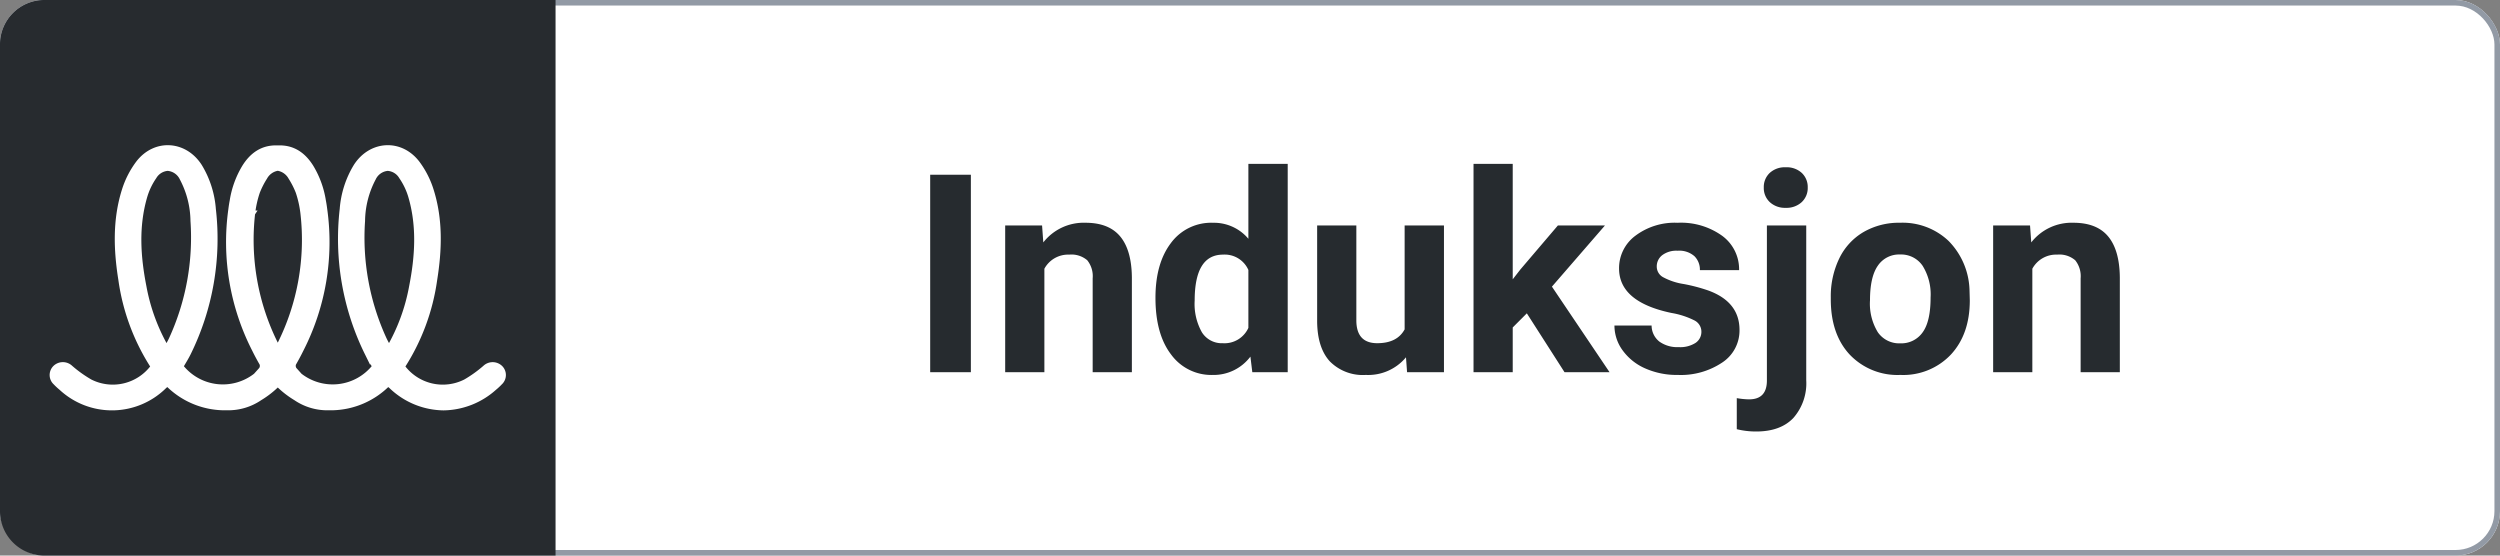
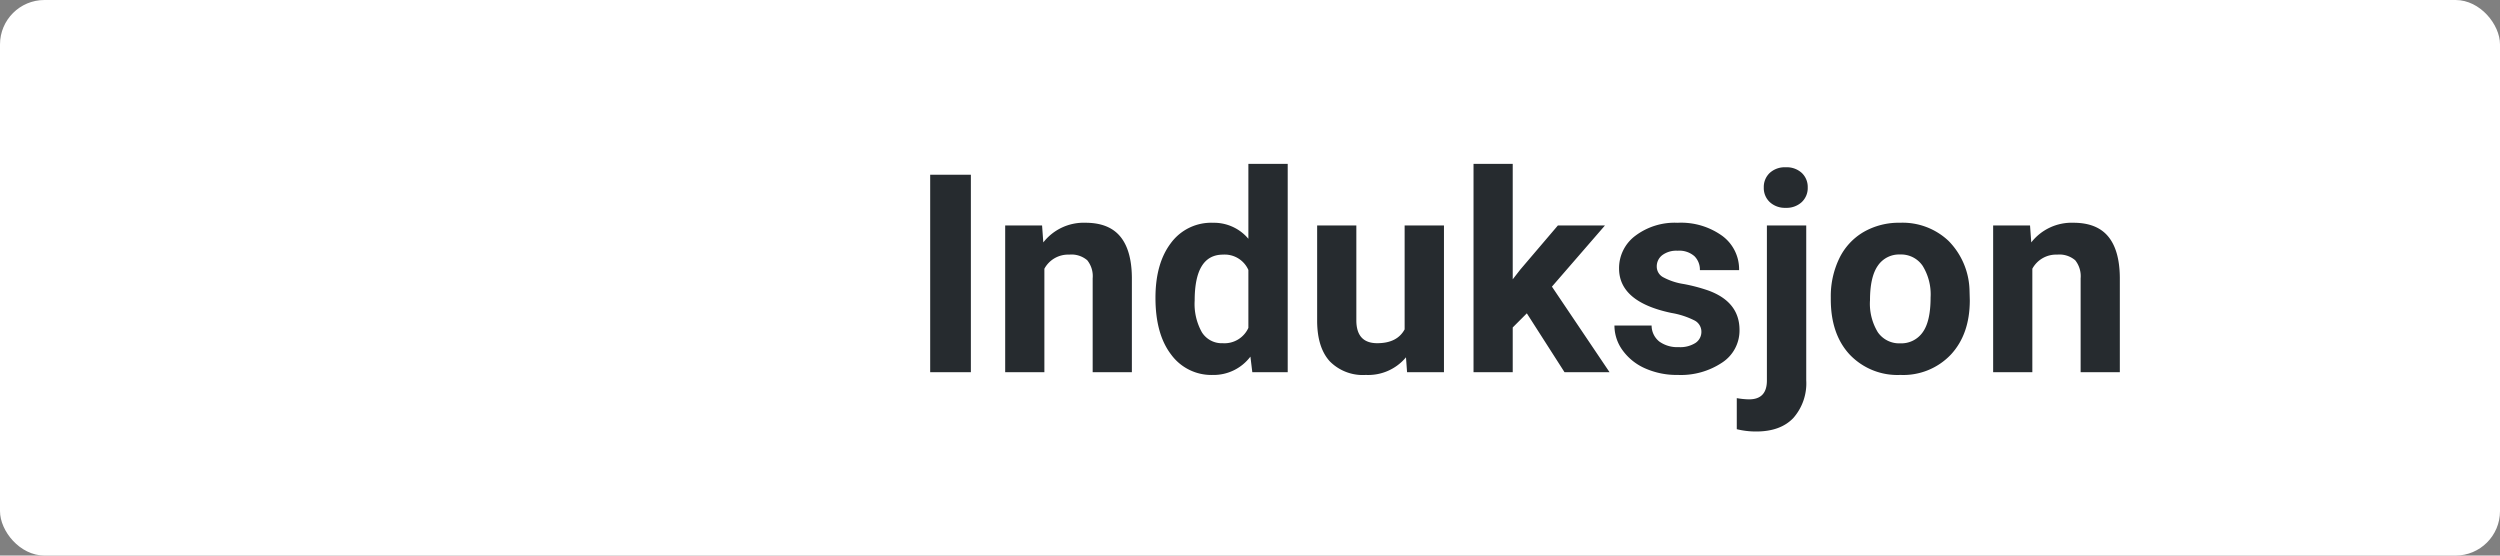
<svg xmlns="http://www.w3.org/2000/svg" width="450" height="100" viewBox="0 0 450 100">
  <rect x="0" y="0" width="450" height="100" fill="#808080" stroke="none" />
  <defs>
    <clipPath id="clip-induction">
      <rect width="450" height="100" />
    </clipPath>
  </defs>
  <g id="induction" clip-path="url(#clip-induction)">
    <g id="Rectangle_10" data-name="Rectangle 10" fill="#fff" stroke="#929aa5" stroke-width="1">
      <rect width="450" height="100" rx="8" stroke="none" />
-       <rect x="0.5" y="0.5" width="449" height="99" rx="7.5" fill="none" />
    </g>
    <path id="Path_4777" data-name="Path 4777" d="M-99.243,0h-7.324V-35.547h7.324Zm12.817-26.416.22,3.052a9.223,9.223,0,0,1,7.593-3.54q4.2,0,6.25,2.466t2.1,7.373V0h-7.056V-16.895a4.577,4.577,0,0,0-.977-3.259,4.372,4.372,0,0,0-3.247-1.013,4.854,4.854,0,0,0-4.468,2.539V0h-7.056V-26.416ZM-66.016-13.4q0-6.177,2.771-9.839A8.991,8.991,0,0,1-55.664-26.9a8.091,8.091,0,0,1,6.372,2.881V-37.5h7.08V0h-6.372l-.342-2.808a8.3,8.3,0,0,1-6.787,3.3A8.967,8.967,0,0,1-63.2-3.186Q-66.016-6.86-66.016-13.4Zm7.056.513A10.4,10.4,0,0,0-57.666-7.2a4.217,4.217,0,0,0,3.76,1.978,4.722,4.722,0,0,0,4.614-2.759V-18.408a4.654,4.654,0,0,0-4.565-2.759Q-58.96-21.167-58.96-12.891ZM-20.923-2.686A8.848,8.848,0,0,1-28.149.488a8.345,8.345,0,0,1-6.482-2.441q-2.234-2.441-2.283-7.153v-17.31h7.056V-9.351q0,4.126,3.76,4.126,3.589,0,4.932-2.49v-18.7h7.08V0h-6.641ZM.83-10.6-1.709-8.057V0H-8.765V-37.5h7.056v20.776l1.367-1.758,6.763-7.935h8.472L5.347-15.405,15.723,0H7.617ZM32.251-7.3a2.273,2.273,0,0,0-1.282-2.039,14.559,14.559,0,0,0-4.114-1.331q-9.424-1.978-9.424-8.008a7.258,7.258,0,0,1,2.917-5.872A11.769,11.769,0,0,1,27.979-26.9a12.667,12.667,0,0,1,8.044,2.368,7.463,7.463,0,0,1,3.015,6.152H31.982a3.414,3.414,0,0,0-.977-2.5,4.133,4.133,0,0,0-3.052-.989,4.223,4.223,0,0,0-2.759.806,2.543,2.543,0,0,0-.977,2.051,2.174,2.174,0,0,0,1.111,1.892,11.428,11.428,0,0,0,3.748,1.245A30.609,30.609,0,0,1,33.521-14.7q5.591,2.051,5.591,7.1a6.891,6.891,0,0,1-3.1,5.847A13.375,13.375,0,0,1,28,.488,13.97,13.97,0,0,1,22.107-.7a9.893,9.893,0,0,1-4.041-3.247A7.545,7.545,0,0,1,16.6-8.4h6.689a3.683,3.683,0,0,0,1.392,2.881,5.52,5.52,0,0,0,3.467,1,5.109,5.109,0,0,0,3.064-.769A2.393,2.393,0,0,0,32.251-7.3ZM51.123-26.416V1.44A9.449,9.449,0,0,1,48.8,8.24q-2.319,2.429-6.689,2.429a14.346,14.346,0,0,1-3.491-.415V4.663a13.244,13.244,0,0,0,2.222.22q3.2,0,3.2-3.394V-26.416Zm-7.642-6.836a3.474,3.474,0,0,1,1.062-2.612,3.99,3.99,0,0,1,2.893-1.025,3.99,3.99,0,0,1,2.893,1.025,3.474,3.474,0,0,1,1.062,2.612,3.464,3.464,0,0,1-1.086,2.637,4.008,4.008,0,0,1-2.869,1.025,4.008,4.008,0,0,1-2.869-1.025A3.464,3.464,0,0,1,43.481-33.252Zm12.061,19.8a15.666,15.666,0,0,1,1.514-7.007,11.081,11.081,0,0,1,4.358-4.761,12.714,12.714,0,0,1,6.6-1.685,12.029,12.029,0,0,1,8.728,3.271,13.13,13.13,0,0,1,3.772,8.887l.049,1.807q0,6.079-3.394,9.753A11.8,11.8,0,0,1,68.066.488a11.855,11.855,0,0,1-9.119-3.662q-3.406-3.662-3.406-9.961Zm7.056.513a9.848,9.848,0,0,0,1.416,5.75A4.674,4.674,0,0,0,68.066-5.2a4.684,4.684,0,0,0,4-1.965q1.44-1.965,1.44-6.287a9.749,9.749,0,0,0-1.44-5.713,4.685,4.685,0,0,0-4.053-2.026,4.608,4.608,0,0,0-4,2.014Q62.6-17.163,62.6-12.939ZM91.406-26.416l.22,3.052a9.223,9.223,0,0,1,7.593-3.54q4.2,0,6.25,2.466t2.1,7.373V0h-7.056V-16.895a4.577,4.577,0,0,0-.977-3.259,4.372,4.372,0,0,0-3.247-1.013,4.854,4.854,0,0,0-4.468,2.539V0H84.766V-26.416Z" transform="translate(274 67)" fill="#262b2f" />
-     <path id="Rectangle_50" data-name="Rectangle 50" d="M8,0h92a0,0,0,0,1,0,0V100a0,0,0,0,1,0,0H8a8,8,0,0,1-8-8V8A8,8,0,0,1,8,0Z" fill="#272b2f" />
    <path id="Union_7" data-name="Union 7" d="M60.977,42.825a6.991,6.991,0,0,0-.587-.435,14.437,14.437,0,0,1-10.049,4.328q-.371,0-.731-.012l.011.012a10.05,10.05,0,0,1-5.8-1.742,16.681,16.681,0,0,1-3.256-2.56,16.682,16.682,0,0,1-3.255,2.559,10.05,10.05,0,0,1-5.8,1.743l.011-.012q-.361.016-.732.012A14.436,14.436,0,0,1,20.736,42.39a6.865,6.865,0,0,0-.587.435,13.35,13.35,0,0,1-18.531.33A11.664,11.664,0,0,1,.581,42.19a1.791,1.791,0,0,1-.045-2.6,1.94,1.94,0,0,1,2.687,0,22.567,22.567,0,0,0,3.539,2.528A9.066,9.066,0,0,0,18.2,39.357,38.527,38.527,0,0,1,12.37,23.731c-.864-5.387-1.044-10.786.612-16.06A16.183,16.183,0,0,1,15.5,2.738c3.023-3.917,8.314-3.556,10.963.6a17.281,17.281,0,0,1,2.455,7.679,46.5,46.5,0,0,1-4.492,25.907c-.412.834-.915,1.62-1.367,2.41a9.658,9.658,0,0,0,13.569,1.679l.993-1.106a1.186,1.186,0,0,0,.122-1.146q-.714-1.235-1.331-2.489a42.429,42.429,0,0,1-4.246-25.217c.065-.527.146-1.05.246-1.568a16.683,16.683,0,0,1,2.154-5.955c1.378-2.251,3.294-3.62,6-3.488,2.705-.132,4.622,1.237,6,3.488a16.681,16.681,0,0,1,2.154,5.955c.1.518.181,1.042.246,1.568a42.428,42.428,0,0,1-4.246,25.219q-.617,1.254-1.33,2.488a1.186,1.186,0,0,0,.122,1.146l.994,1.108A9.659,9.659,0,0,0,58.07,39.332c-.451-.791-.954-1.576-1.367-2.41a46.493,46.493,0,0,1-4.492-25.907,17.282,17.282,0,0,1,2.455-7.679c2.649-4.154,7.941-4.515,10.963-.6a16.183,16.183,0,0,1,2.514,4.933c1.657,5.274,1.476,10.674.612,16.06A38.527,38.527,0,0,1,62.93,39.357a9.066,9.066,0,0,0,11.434,2.765A22.568,22.568,0,0,0,77.9,39.593a1.94,1.94,0,0,1,2.687,0,1.79,1.79,0,0,1-.045,2.6,11.544,11.544,0,0,1-1.037.965,13.933,13.933,0,0,1-9.12,3.576A13.761,13.761,0,0,1,60.977,42.825ZM57.734,5.453a16.839,16.839,0,0,0-1.96,7.679,43.882,43.882,0,0,0,3.9,21.311c.238.517.535,1.014.9,1.713A34.594,34.594,0,0,0,64.7,24.971c1.057-5.381,1.419-10.792-.122-16.154a12.439,12.439,0,0,0-1.721-3.649,3.138,3.138,0,0,0-2.495-1.545A3.171,3.171,0,0,0,57.734,5.453ZM18.268,5.167a12.439,12.439,0,0,0-1.721,3.649c-1.541,5.363-1.18,10.774-.123,16.154a34.614,34.614,0,0,0,4.125,11.186c.368-.7.664-1.2.9-1.713a43.882,43.882,0,0,0,3.9-21.311,16.849,16.849,0,0,0-1.96-7.679,3.172,3.172,0,0,0-2.63-1.831A3.137,3.137,0,0,0,18.268,5.167Zm17.72,6.6a42.042,42.042,0,0,0,4.235,23.714,3.625,3.625,0,0,0,.341.492,3.624,3.624,0,0,0,.341-.492,42.049,42.049,0,0,0,4.235-23.714,18.87,18.87,0,0,0-.865-3.88,15.234,15.234,0,0,0-1.344-2.635A3.284,3.284,0,0,0,40.563,3.6,3.284,3.284,0,0,0,38.2,5.255a15.231,15.231,0,0,0-1.344,2.635A18.87,18.87,0,0,0,35.987,11.769Z" transform="translate(9.437 26.634)" fill="#fff" stroke="#fff" stroke-miterlimit="10" stroke-width="1" />
  </g>
</svg>